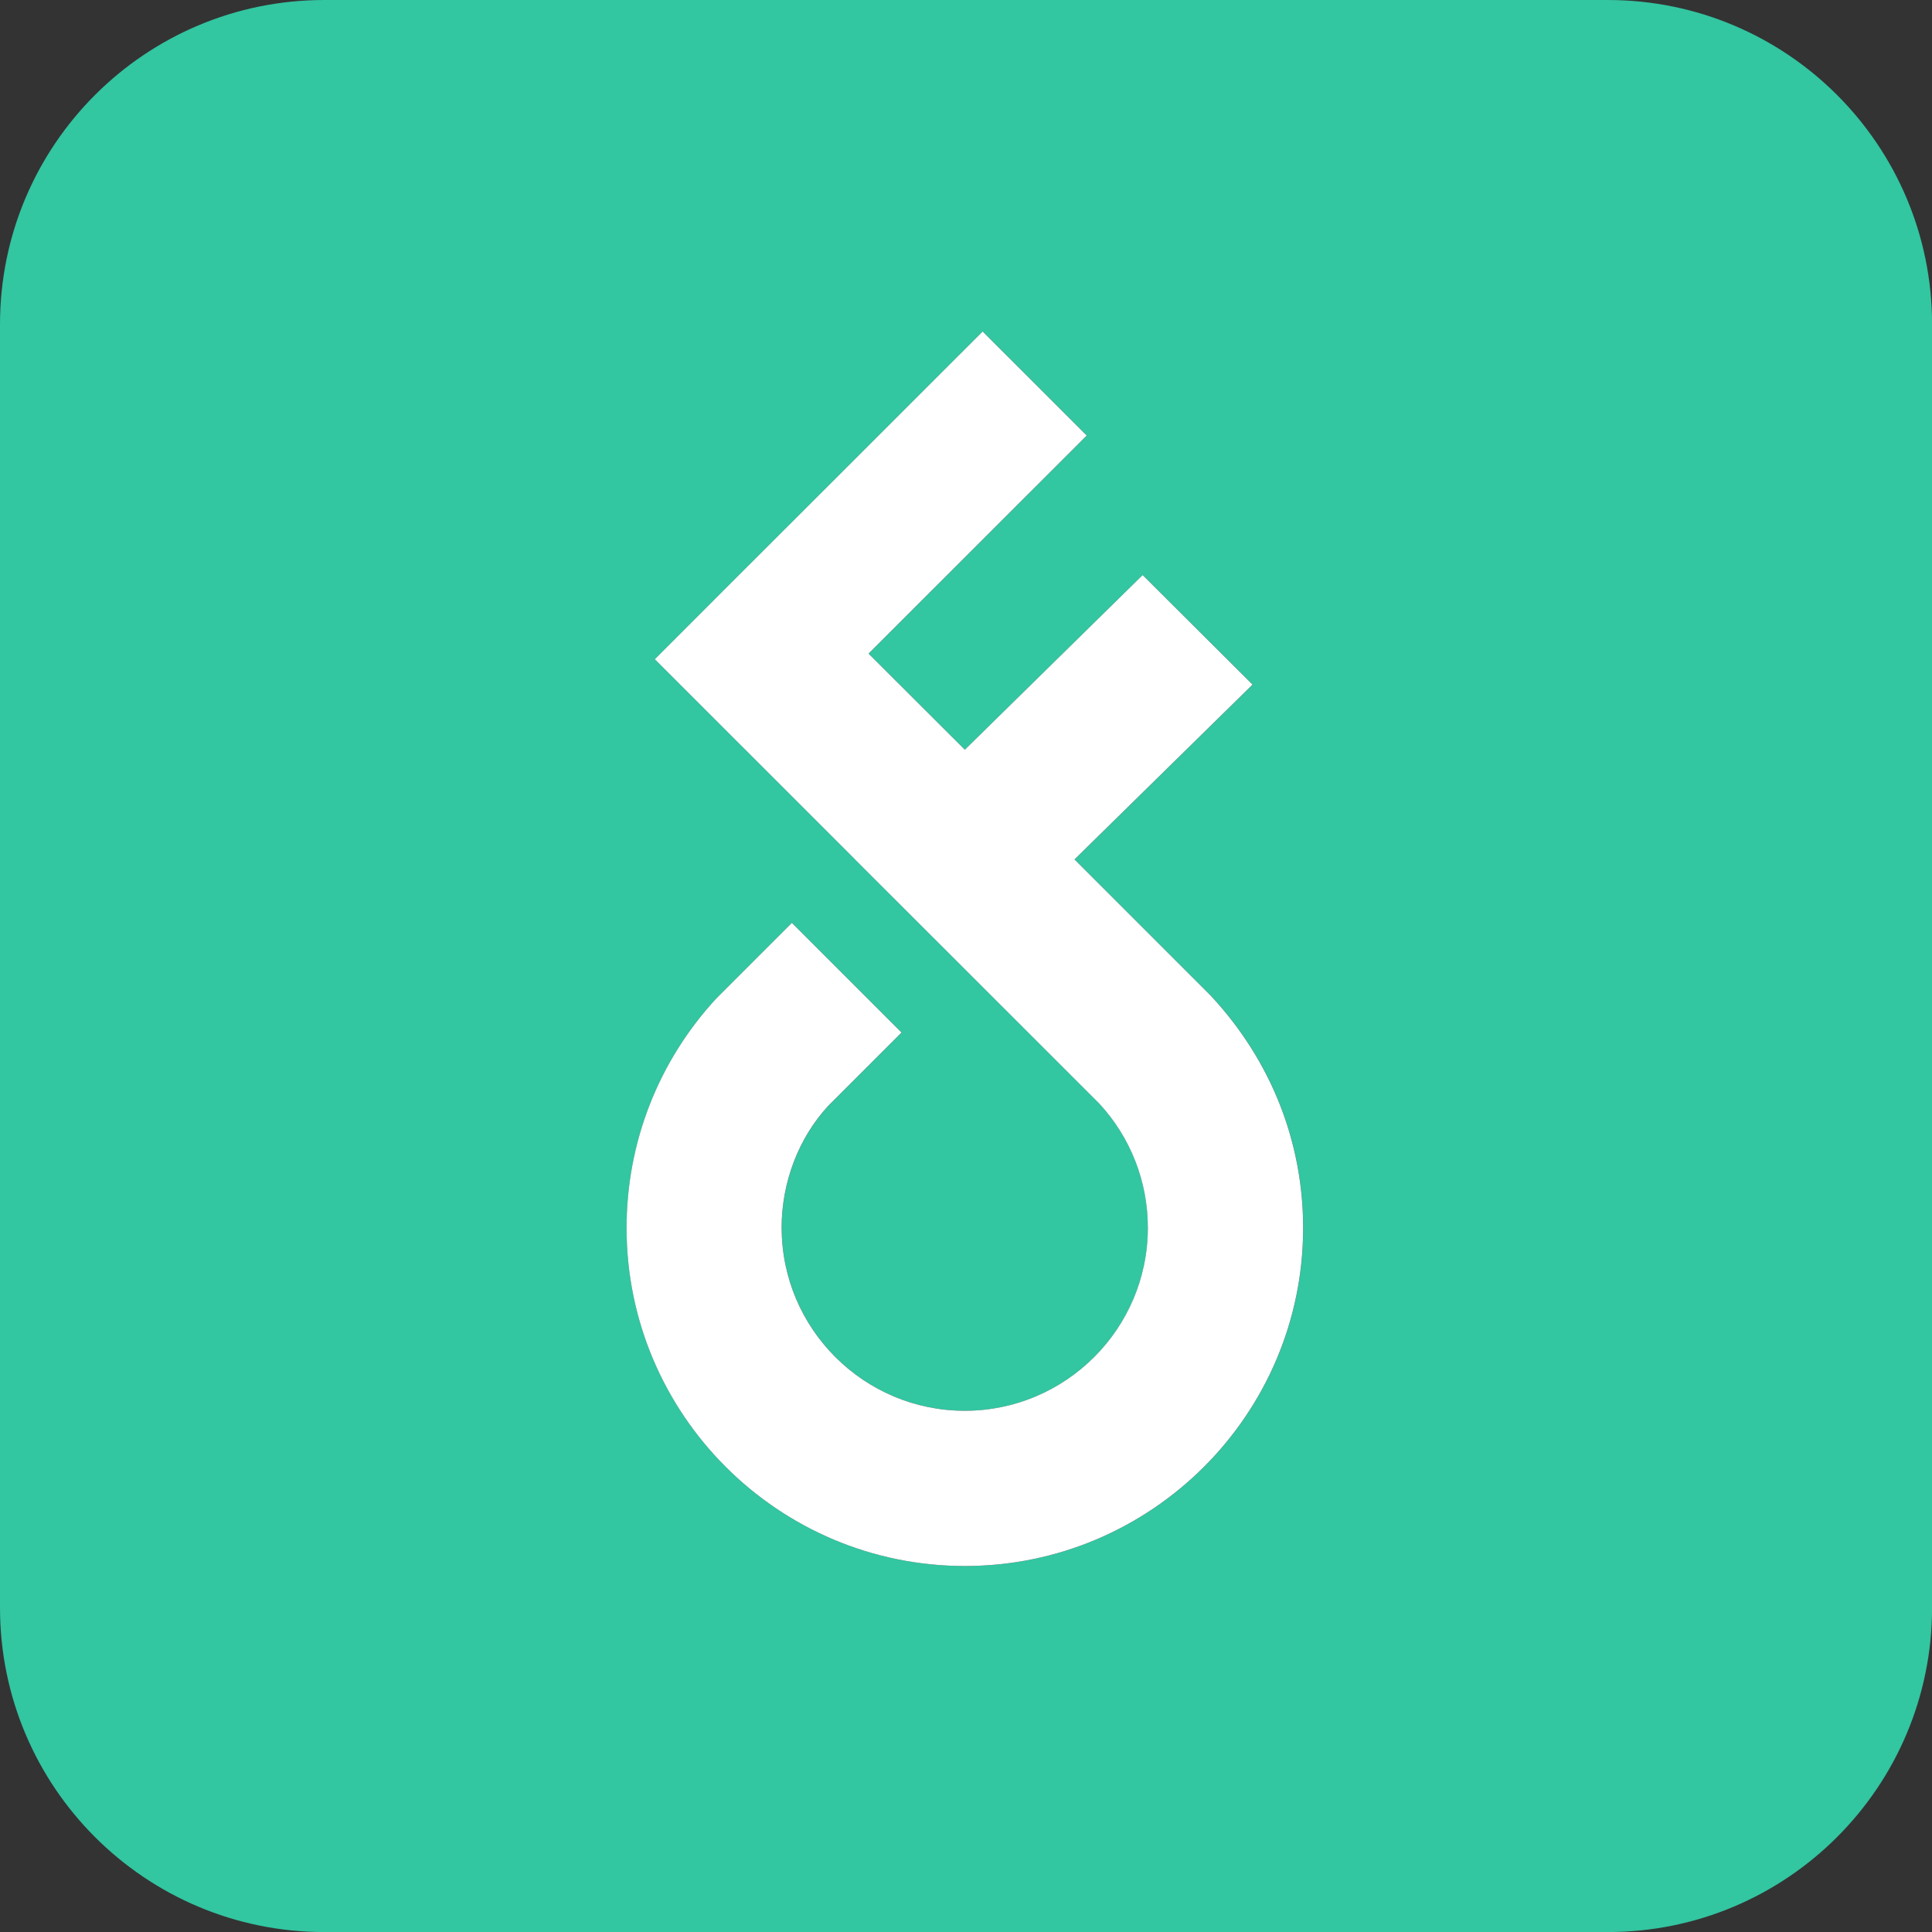
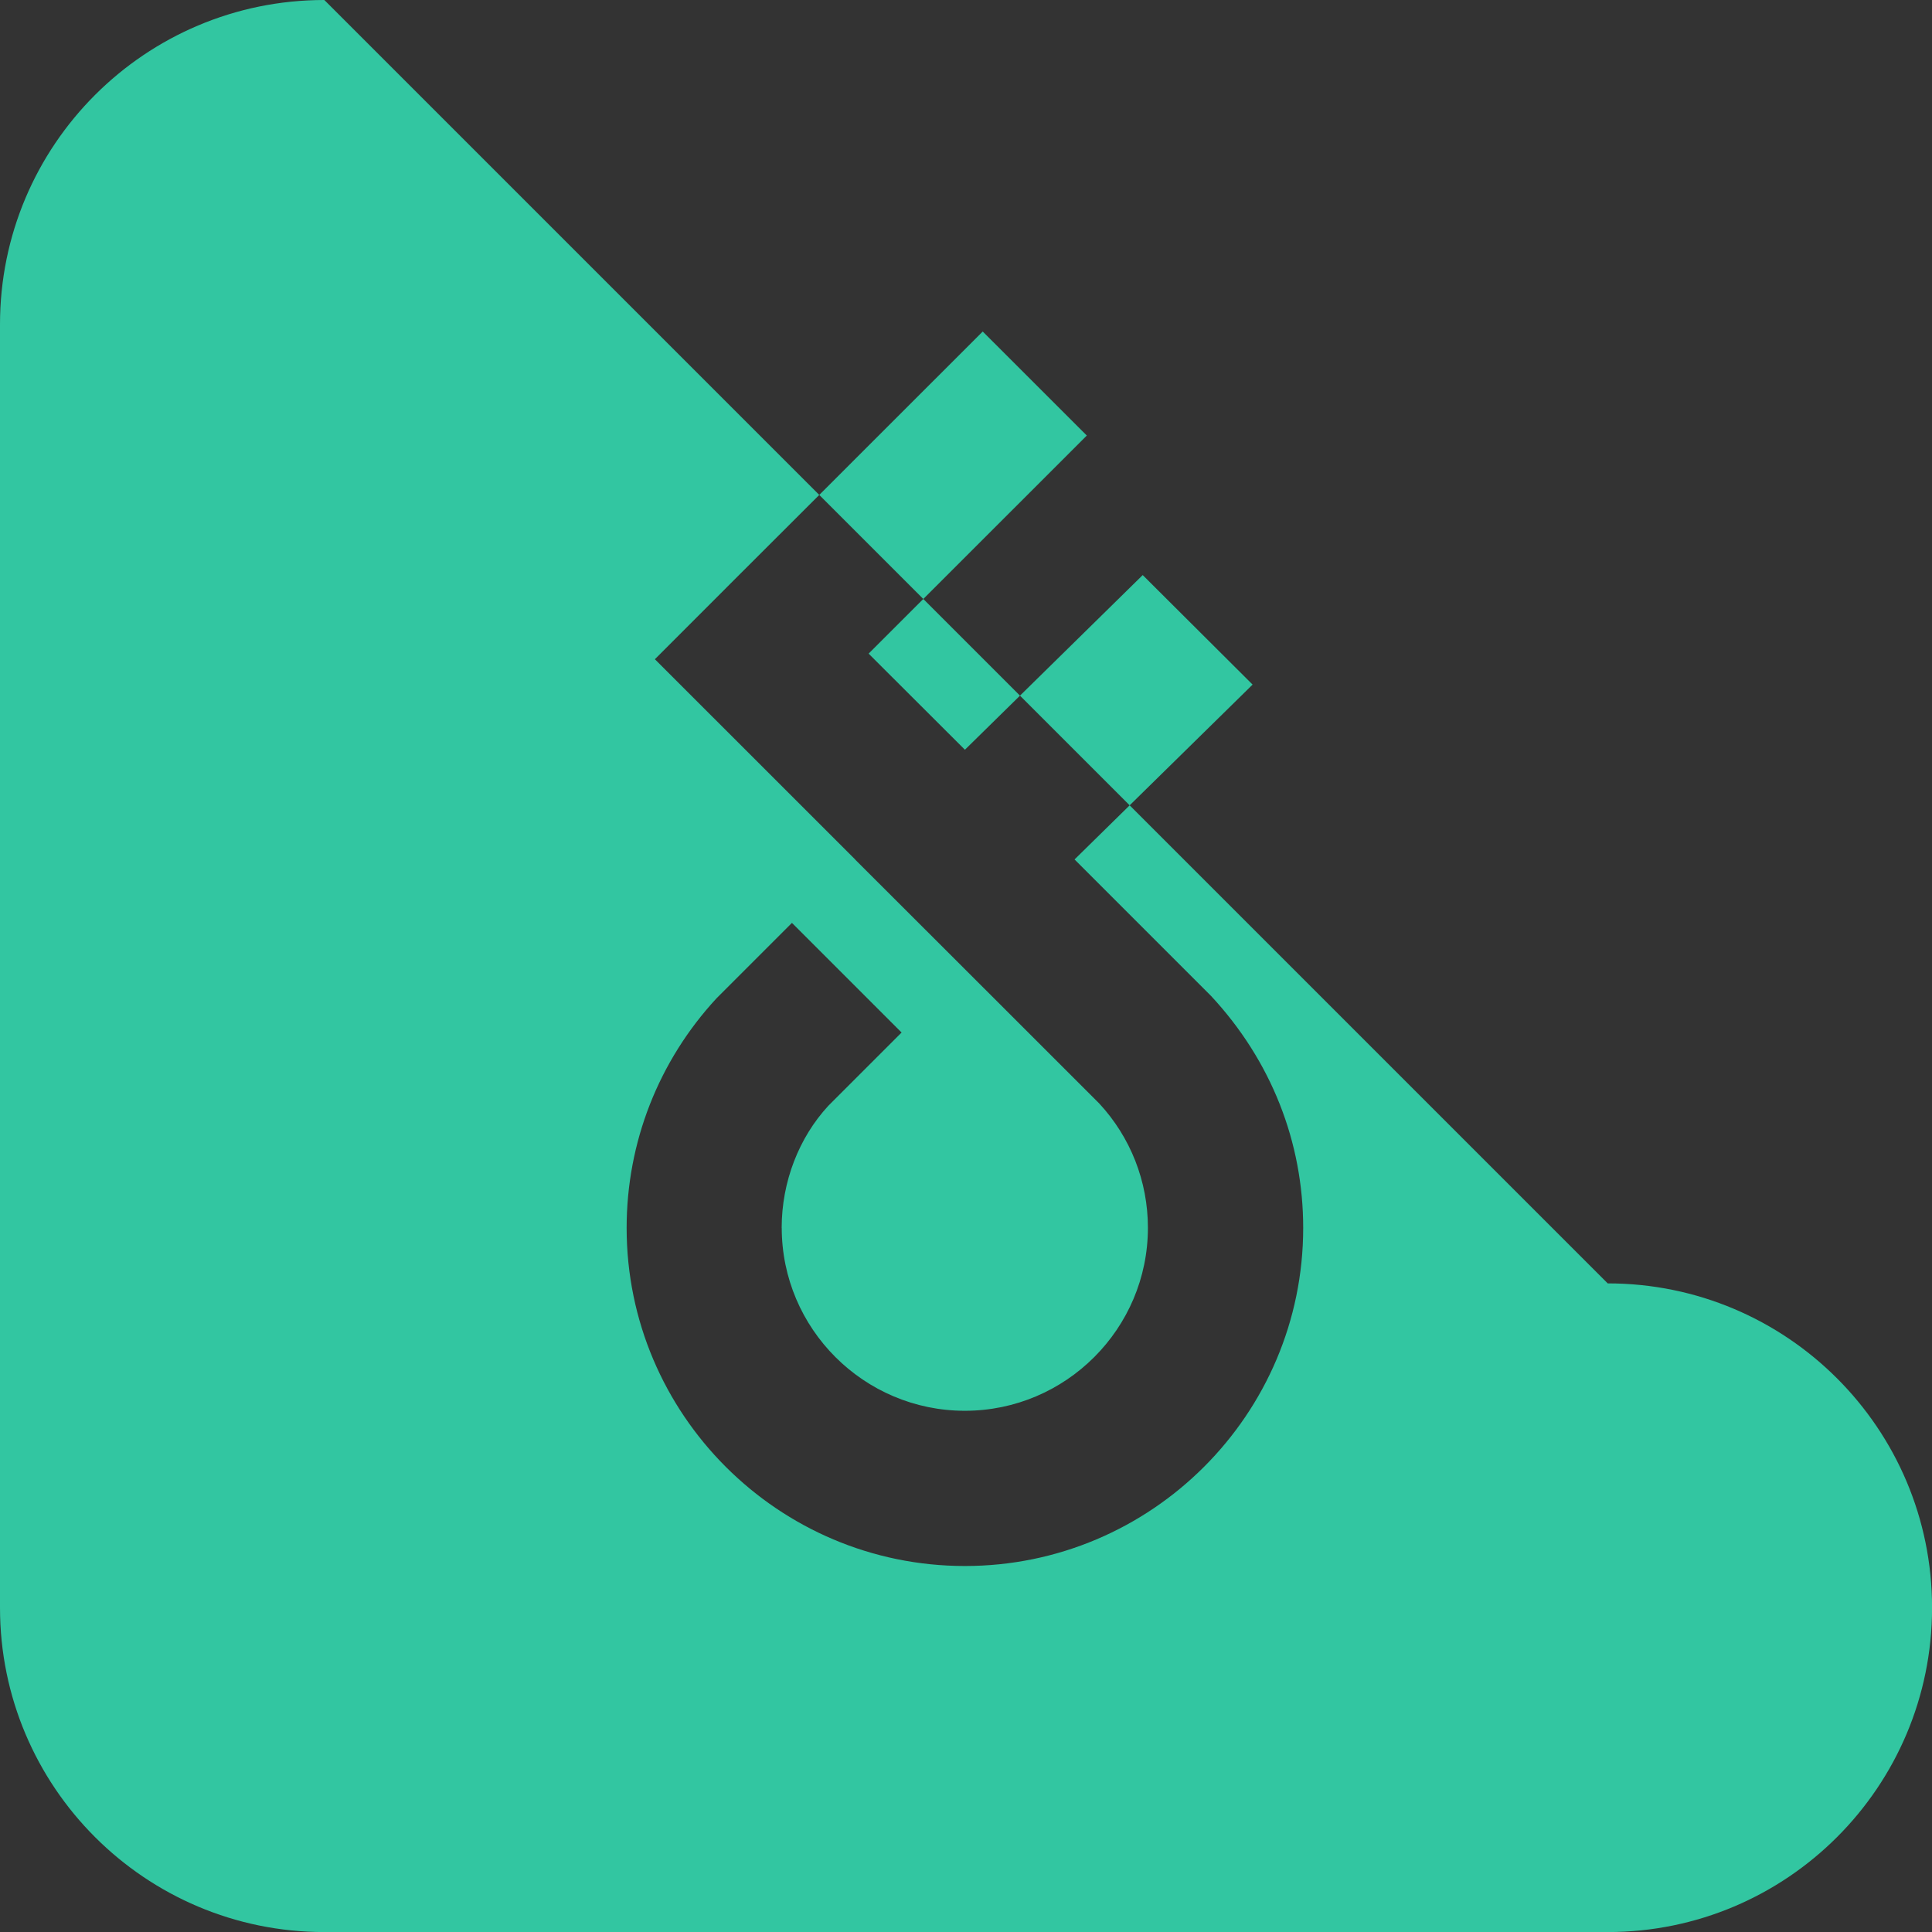
<svg xmlns="http://www.w3.org/2000/svg" fill="none" height="32" viewBox="0 0 32 32" width="32">
  <rect x="0" y="0" width="32" height="32" fill="#333333" stroke="none" />
-   <path clip-rule="evenodd" d="m5.372 0c-2.967 0-5.372 2.405-5.372 5.372v21.257c0 2.967 2.405 5.372 5.372 5.372h21.257c2.967 0 5.372-2.405 5.372-5.372v-21.257c0-2.967-2.405-5.372-5.372-5.372zm7.576 20.336c0 1.67 1.361 3.031 3.033 3.031 1.672 0 3.032-1.361 3.032-3.031 0-.768-.287-1.499-.807-2.06l-2.225-2.224-1.817-1.815.001-.001-3.318-3.317c.918-.92 1.837-1.838 2.757-2.756l2.673-2.672 1.724 1.723-3.614 3.612 1.595 1.592 2.945-2.893.958.955.862.859-2.949 2.896 2.261 2.261c.998 1.073 1.526 2.424 1.526 3.842 0 3.088-2.514 5.6-5.603 5.6-3.09 0-5.603-2.512-5.603-5.6 0-1.415.528-2.764 1.489-3.803l1.249-1.249 1.816 1.816-1.213 1.213c-.486.526-.773 1.257-.773 2.023z" fill="#32c6a1" fill-rule="evenodd" />
-   <path d="m12.947 20.336c0 1.67 1.361 3.031 3.033 3.031 1.672 0 3.032-1.361 3.032-3.031 0-.768-.287-1.499-.807-2.06l-2.225-2.224-1.817-1.815.001-.001-3.318-3.317c.918-.92 1.837-1.838 2.757-2.756l2.673-2.672 1.724 1.723-3.614 3.612 1.595 1.592 2.945-2.893.958.955.862.859-2.949 2.896 2.261 2.261c.998 1.073 1.526 2.424 1.526 3.842 0 3.088-2.514 5.6-5.603 5.6-3.09 0-5.603-2.512-5.603-5.6 0-1.415.528-2.764 1.489-3.803l1.249-1.249 1.816 1.816-1.213 1.213c-.486.526-.773 1.257-.773 2.023z" fill="#fff" />
+   <path clip-rule="evenodd" d="m5.372 0c-2.967 0-5.372 2.405-5.372 5.372v21.257c0 2.967 2.405 5.372 5.372 5.372h21.257c2.967 0 5.372-2.405 5.372-5.372c0-2.967-2.405-5.372-5.372-5.372zm7.576 20.336c0 1.67 1.361 3.031 3.033 3.031 1.672 0 3.032-1.361 3.032-3.031 0-.768-.287-1.499-.807-2.06l-2.225-2.224-1.817-1.815.001-.001-3.318-3.317c.918-.92 1.837-1.838 2.757-2.756l2.673-2.672 1.724 1.723-3.614 3.612 1.595 1.592 2.945-2.893.958.955.862.859-2.949 2.896 2.261 2.261c.998 1.073 1.526 2.424 1.526 3.842 0 3.088-2.514 5.6-5.603 5.6-3.09 0-5.603-2.512-5.603-5.6 0-1.415.528-2.764 1.489-3.803l1.249-1.249 1.816 1.816-1.213 1.213c-.486.526-.773 1.257-.773 2.023z" fill="#32c6a1" fill-rule="evenodd" />
</svg>